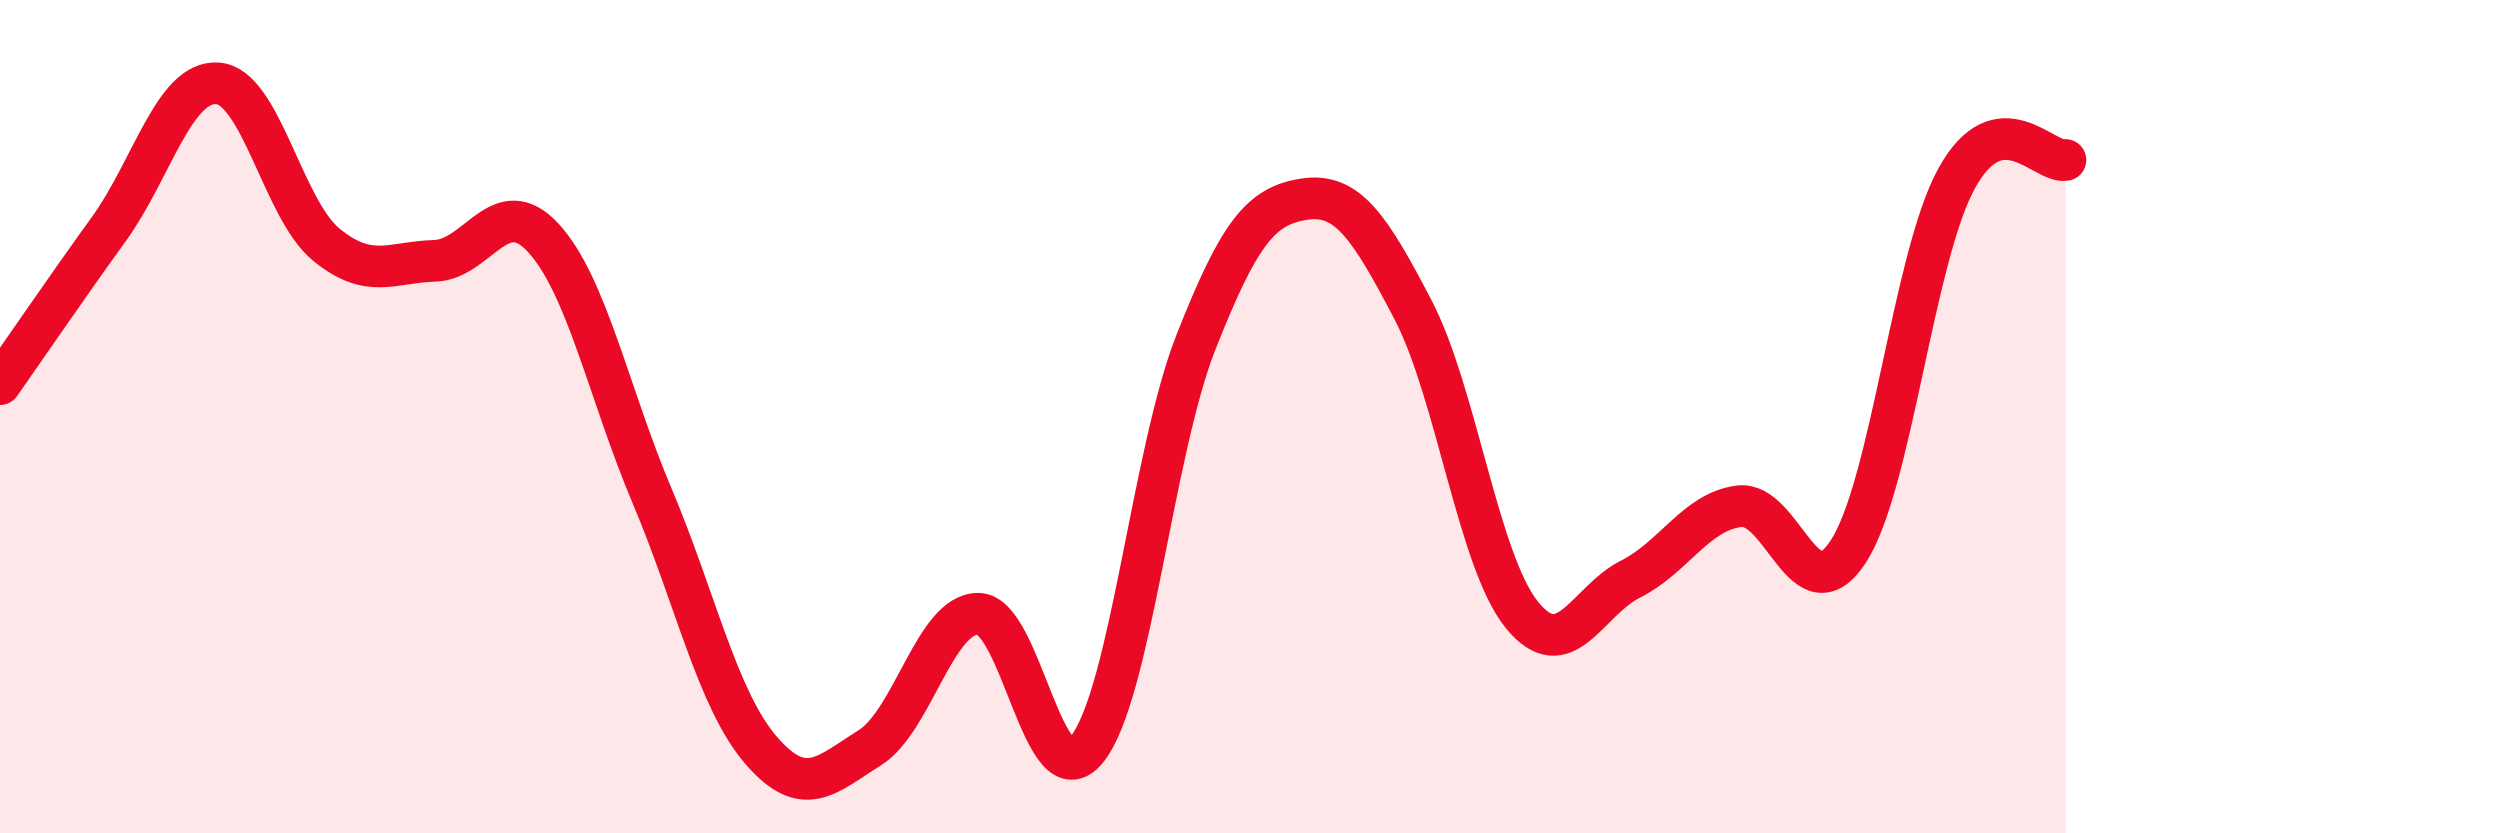
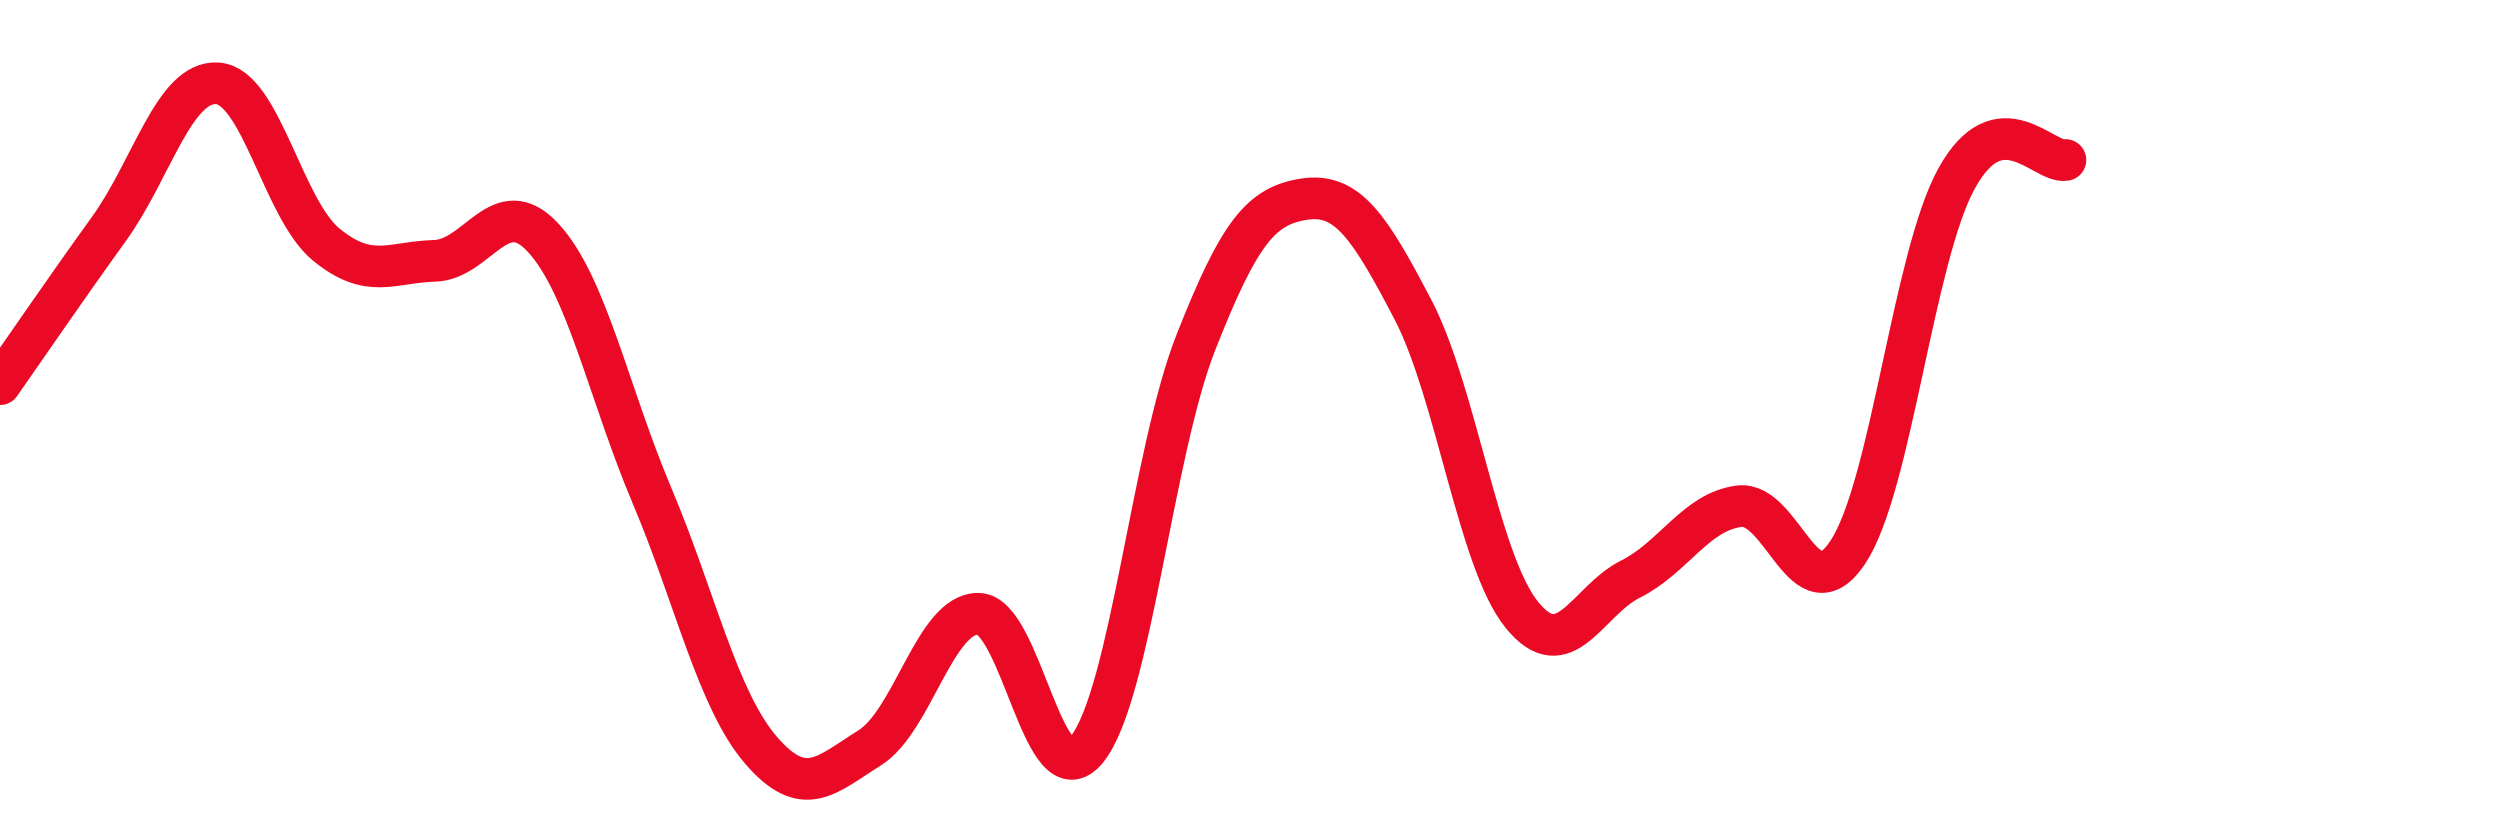
<svg xmlns="http://www.w3.org/2000/svg" width="60" height="20" viewBox="0 0 60 20">
-   <path d="M 0,9.22 C 0.52,8.48 1.57,6.94 2.61,5.5 C 3.65,4.06 4.18,1.93 5.22,2 C 6.26,2.07 6.79,5.02 7.83,5.87 C 8.87,6.72 9.39,6.29 10.43,6.26 C 11.47,6.23 12,4.58 13.04,5.71 C 14.08,6.84 14.61,9.44 15.65,11.9 C 16.69,14.36 17.22,16.79 18.26,18 C 19.3,19.21 19.83,18.6 20.87,17.95 C 21.91,17.3 22.44,14.72 23.48,14.73 C 24.52,14.74 25.05,19.28 26.09,17.98 C 27.13,16.68 27.66,10.86 28.7,8.22 C 29.74,5.58 30.26,4.94 31.3,4.78 C 32.34,4.62 32.87,5.44 33.91,7.43 C 34.95,9.42 35.48,13.46 36.52,14.75 C 37.56,16.04 38.09,14.42 39.13,13.9 C 40.17,13.38 40.7,12.28 41.74,12.15 C 42.78,12.02 43.31,14.82 44.35,13.25 C 45.39,11.68 45.92,6.16 46.96,4.28 C 48,2.4 49.05,3.93 49.57,3.84L49.57 20L0 20Z" fill="#EB0A25" opacity="0.1" stroke-linecap="round" stroke-linejoin="round" />
  <path d="M 0,9.22 C 0.52,8.48 1.57,6.94 2.61,5.5 C 3.65,4.06 4.18,1.93 5.22,2 C 6.26,2.07 6.79,5.02 7.83,5.87 C 8.87,6.72 9.39,6.29 10.43,6.26 C 11.47,6.23 12,4.58 13.04,5.71 C 14.08,6.84 14.61,9.44 15.65,11.9 C 16.69,14.36 17.22,16.79 18.26,18 C 19.3,19.21 19.83,18.6 20.87,17.95 C 21.91,17.3 22.44,14.72 23.48,14.73 C 24.52,14.74 25.05,19.28 26.09,17.98 C 27.13,16.68 27.66,10.86 28.7,8.22 C 29.74,5.58 30.26,4.94 31.3,4.78 C 32.34,4.62 32.87,5.44 33.91,7.43 C 34.95,9.42 35.48,13.46 36.52,14.75 C 37.56,16.04 38.09,14.42 39.13,13.9 C 40.17,13.38 40.7,12.28 41.74,12.15 C 42.78,12.02 43.31,14.82 44.35,13.25 C 45.39,11.68 45.92,6.16 46.96,4.28 C 48,2.4 49.05,3.93 49.57,3.84" stroke="#EB0A25" stroke-width="1" fill="none" stroke-linecap="round" stroke-linejoin="round" />
</svg>